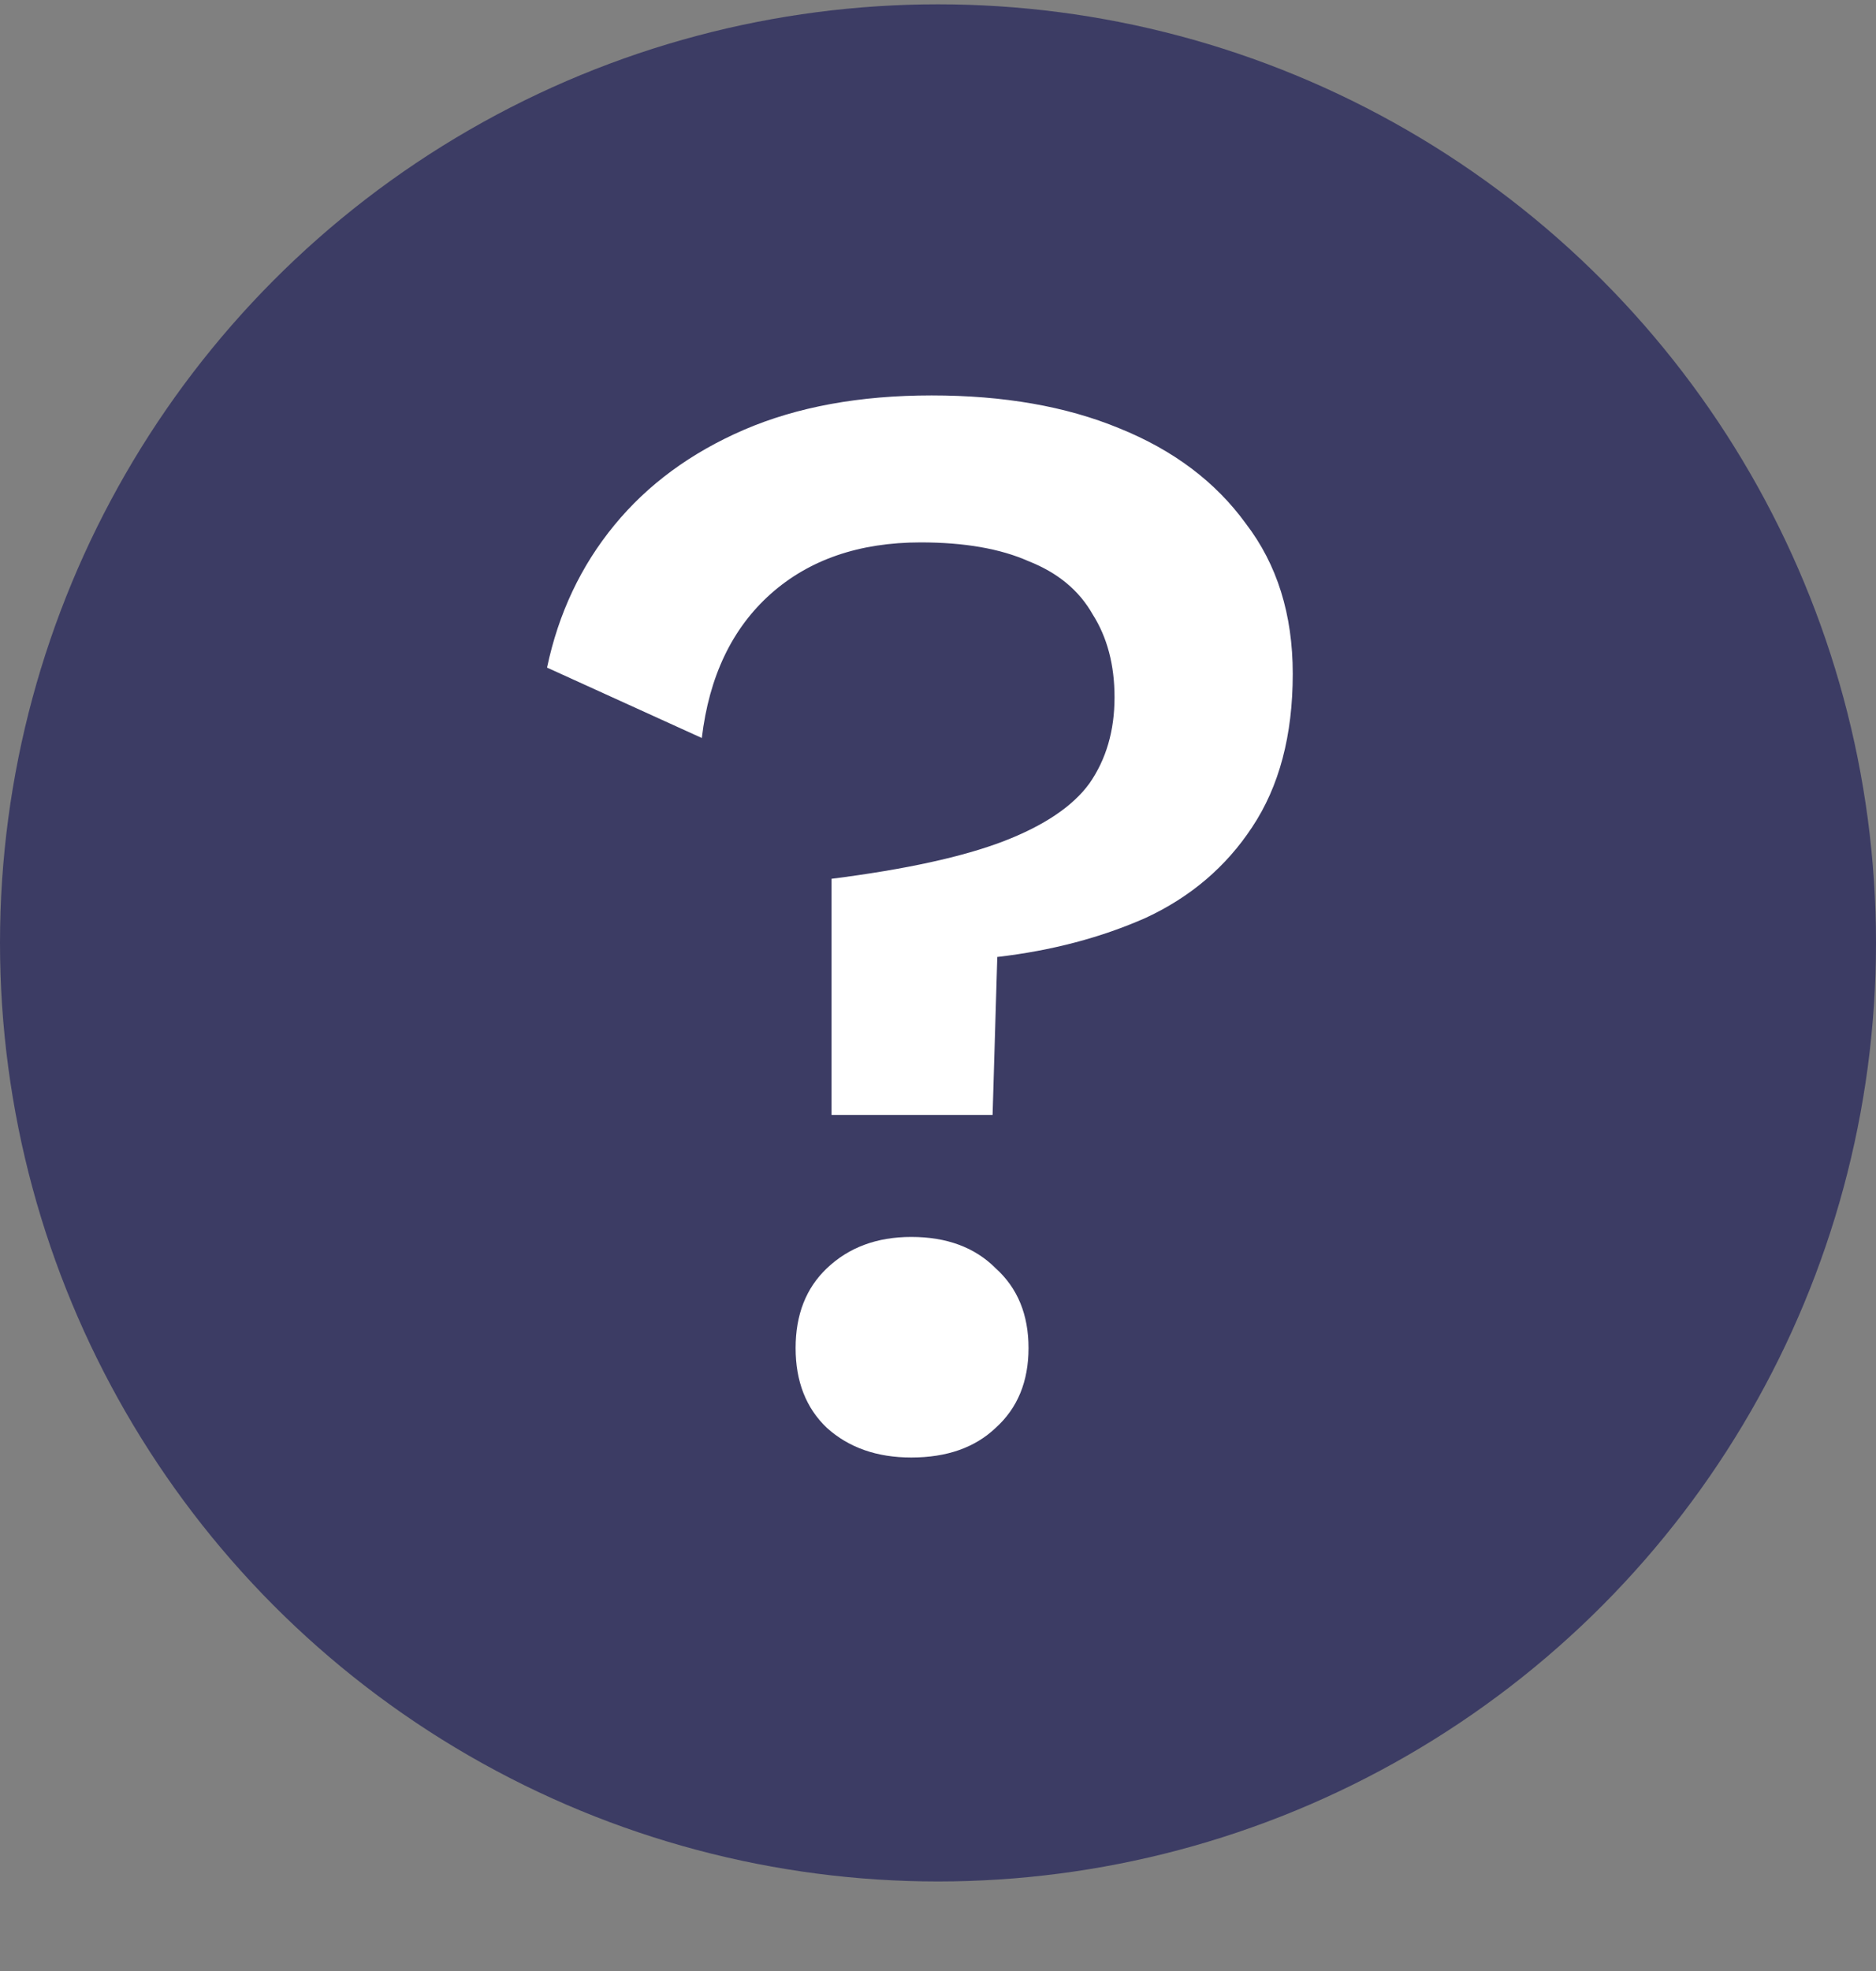
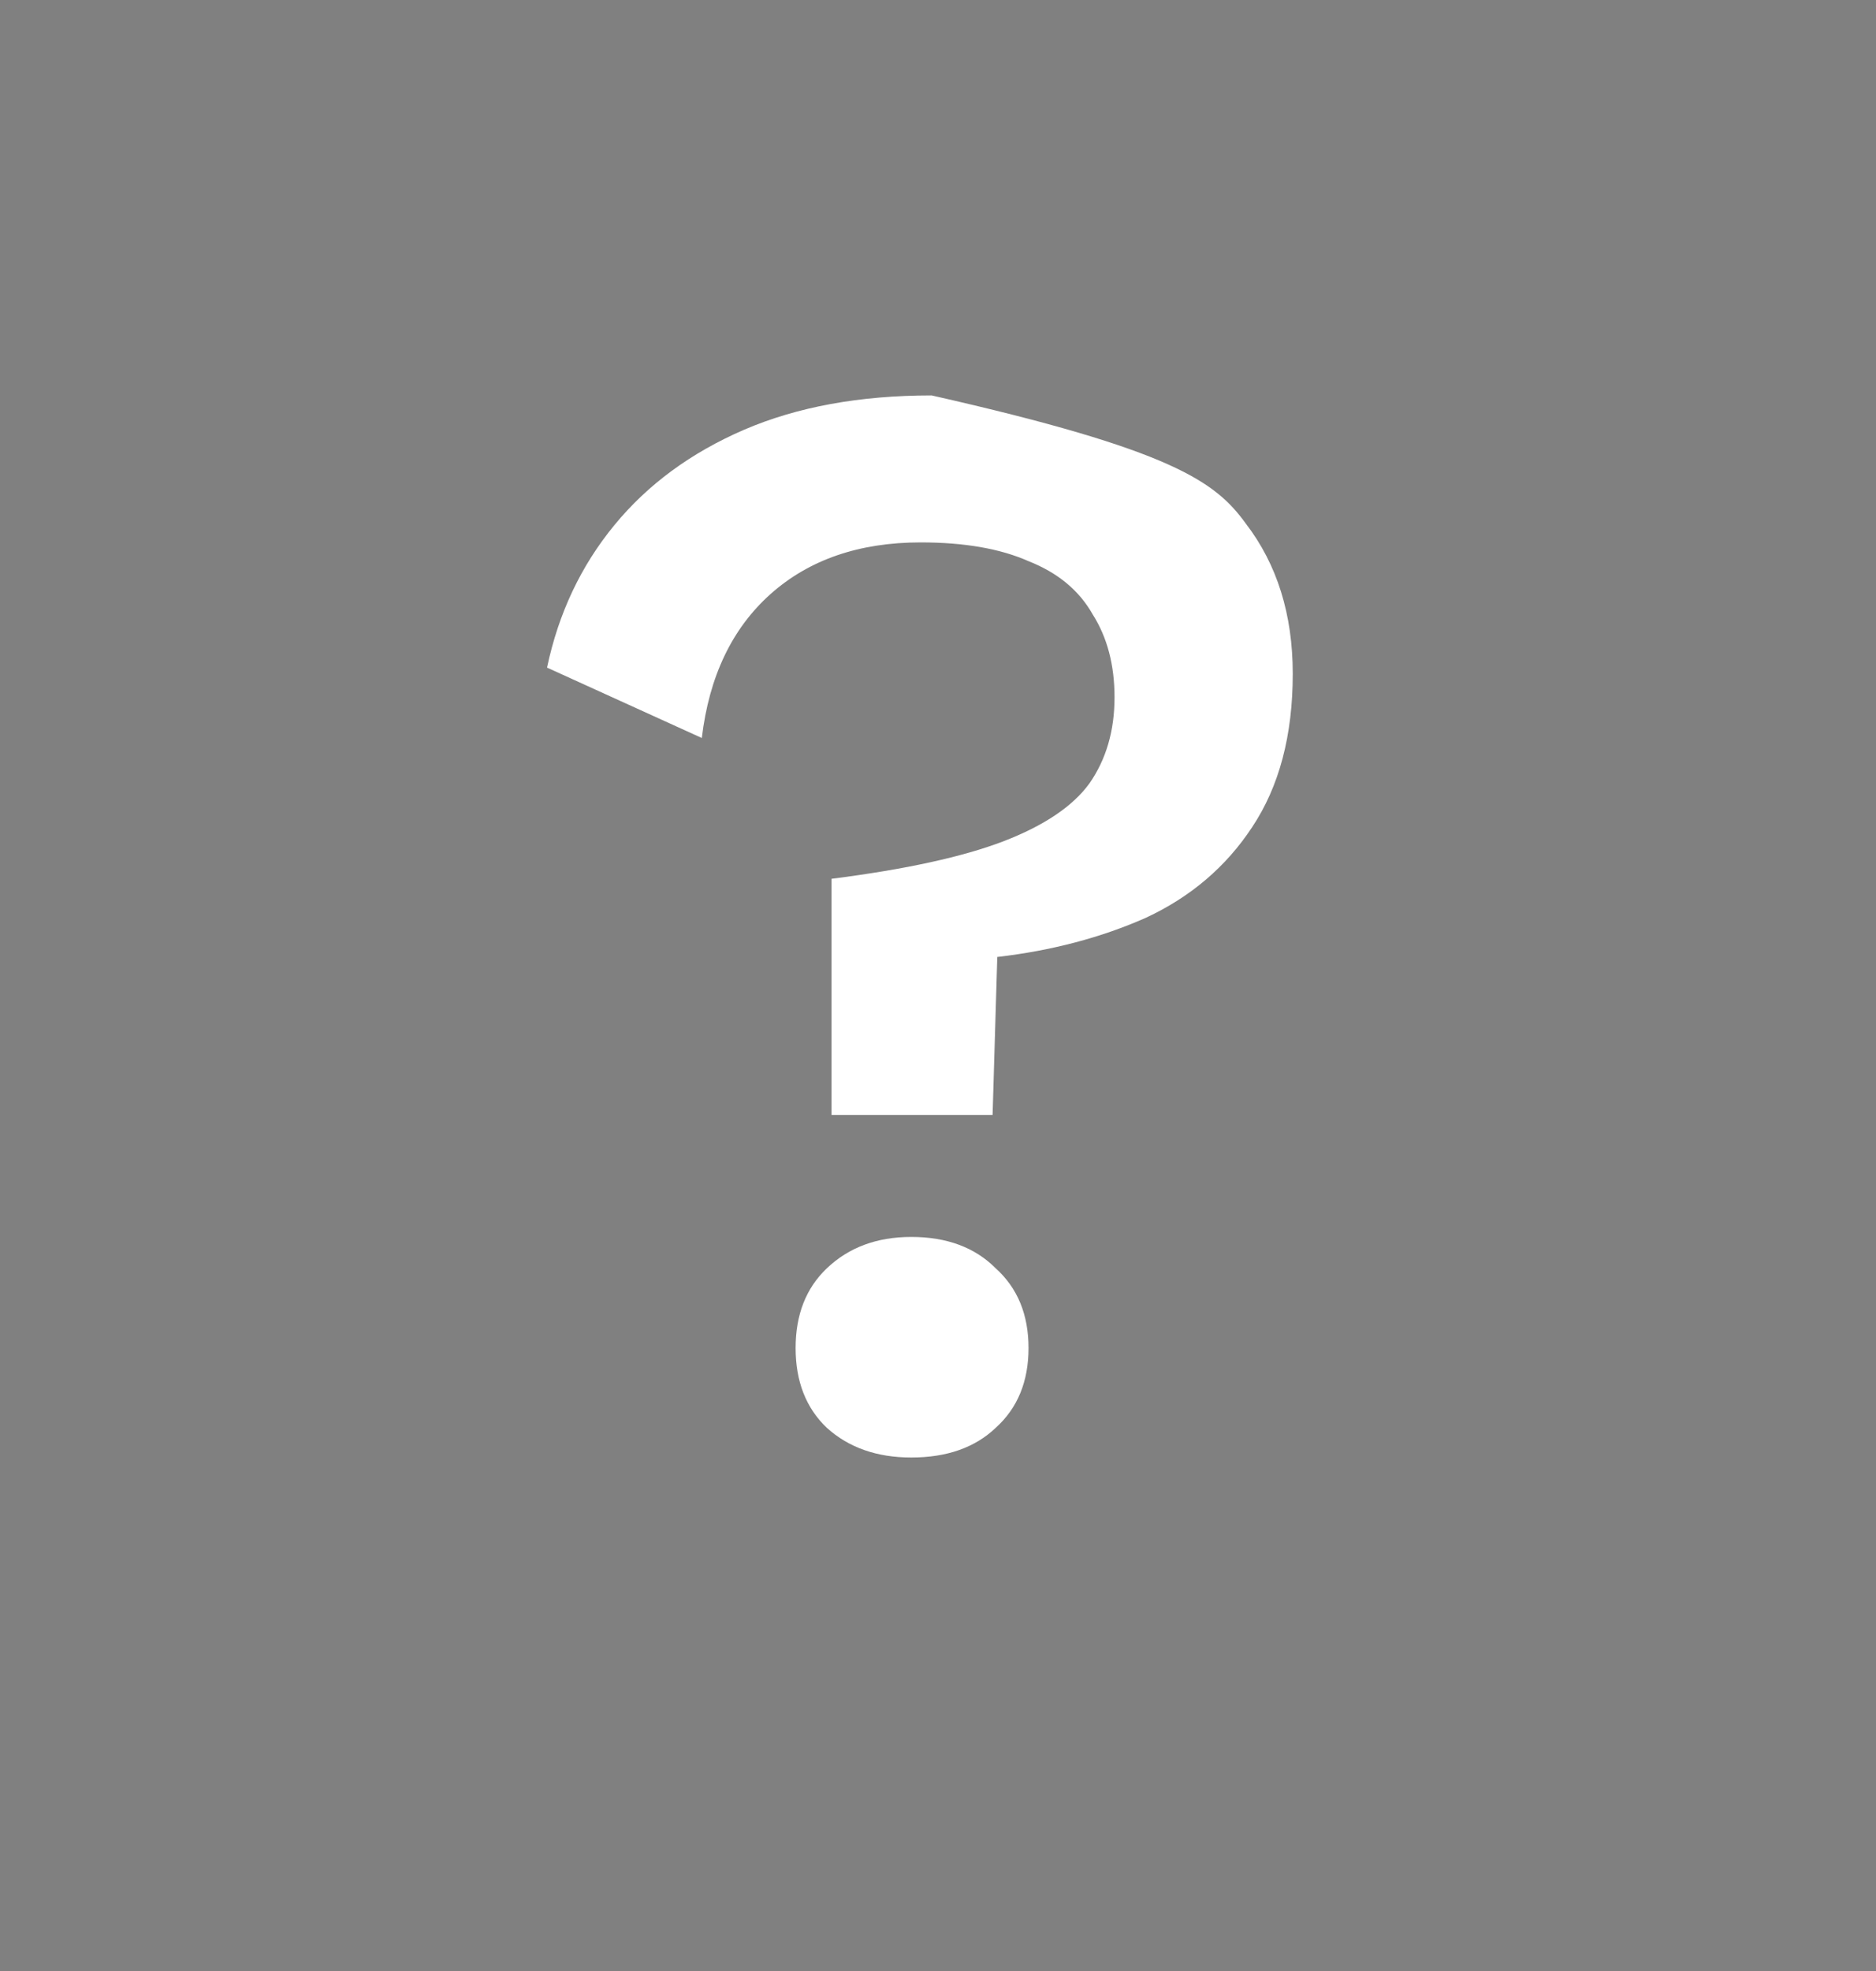
<svg xmlns="http://www.w3.org/2000/svg" width="20" height="21" viewBox="0 0 20 21" fill="none">
  <rect x="0" y="0" width="20" height="21" fill="#808080" stroke="none" />
-   <circle cx="10" cy="10.046" r="10" fill="#3C3C64" />
-   <path d="M9.932 4.213C10.699 4.213 11.365 4.329 11.932 4.563C12.51 4.796 12.96 5.135 13.282 5.579C13.615 6.013 13.782 6.546 13.782 7.179C13.782 7.835 13.638 8.379 13.349 8.813C13.071 9.235 12.693 9.557 12.215 9.779C11.738 9.99 11.21 10.129 10.632 10.196L10.582 11.879H8.865V9.363C9.654 9.263 10.265 9.129 10.699 8.963C11.132 8.796 11.438 8.59 11.615 8.346C11.793 8.09 11.882 7.785 11.882 7.429C11.882 7.085 11.804 6.79 11.649 6.546C11.504 6.29 11.277 6.102 10.965 5.979C10.665 5.846 10.282 5.779 9.815 5.779C9.16 5.779 8.626 5.963 8.215 6.329C7.804 6.696 7.56 7.207 7.482 7.863L5.832 7.113C5.954 6.535 6.193 6.029 6.549 5.596C6.904 5.163 7.365 4.824 7.932 4.579C8.499 4.335 9.165 4.213 9.932 4.213ZM9.715 13.179C10.093 13.179 10.393 13.29 10.615 13.513C10.849 13.724 10.965 14.007 10.965 14.363C10.965 14.718 10.849 15.002 10.615 15.213C10.393 15.424 10.093 15.529 9.715 15.529C9.349 15.529 9.049 15.424 8.815 15.213C8.593 15.002 8.482 14.718 8.482 14.363C8.482 14.007 8.593 13.724 8.815 13.513C9.049 13.29 9.349 13.179 9.715 13.179Z" fill="white" />
+   <path d="M9.932 4.213C12.51 4.796 12.96 5.135 13.282 5.579C13.615 6.013 13.782 6.546 13.782 7.179C13.782 7.835 13.638 8.379 13.349 8.813C13.071 9.235 12.693 9.557 12.215 9.779C11.738 9.99 11.21 10.129 10.632 10.196L10.582 11.879H8.865V9.363C9.654 9.263 10.265 9.129 10.699 8.963C11.132 8.796 11.438 8.59 11.615 8.346C11.793 8.09 11.882 7.785 11.882 7.429C11.882 7.085 11.804 6.79 11.649 6.546C11.504 6.29 11.277 6.102 10.965 5.979C10.665 5.846 10.282 5.779 9.815 5.779C9.16 5.779 8.626 5.963 8.215 6.329C7.804 6.696 7.56 7.207 7.482 7.863L5.832 7.113C5.954 6.535 6.193 6.029 6.549 5.596C6.904 5.163 7.365 4.824 7.932 4.579C8.499 4.335 9.165 4.213 9.932 4.213ZM9.715 13.179C10.093 13.179 10.393 13.29 10.615 13.513C10.849 13.724 10.965 14.007 10.965 14.363C10.965 14.718 10.849 15.002 10.615 15.213C10.393 15.424 10.093 15.529 9.715 15.529C9.349 15.529 9.049 15.424 8.815 15.213C8.593 15.002 8.482 14.718 8.482 14.363C8.482 14.007 8.593 13.724 8.815 13.513C9.049 13.29 9.349 13.179 9.715 13.179Z" fill="white" />
</svg>